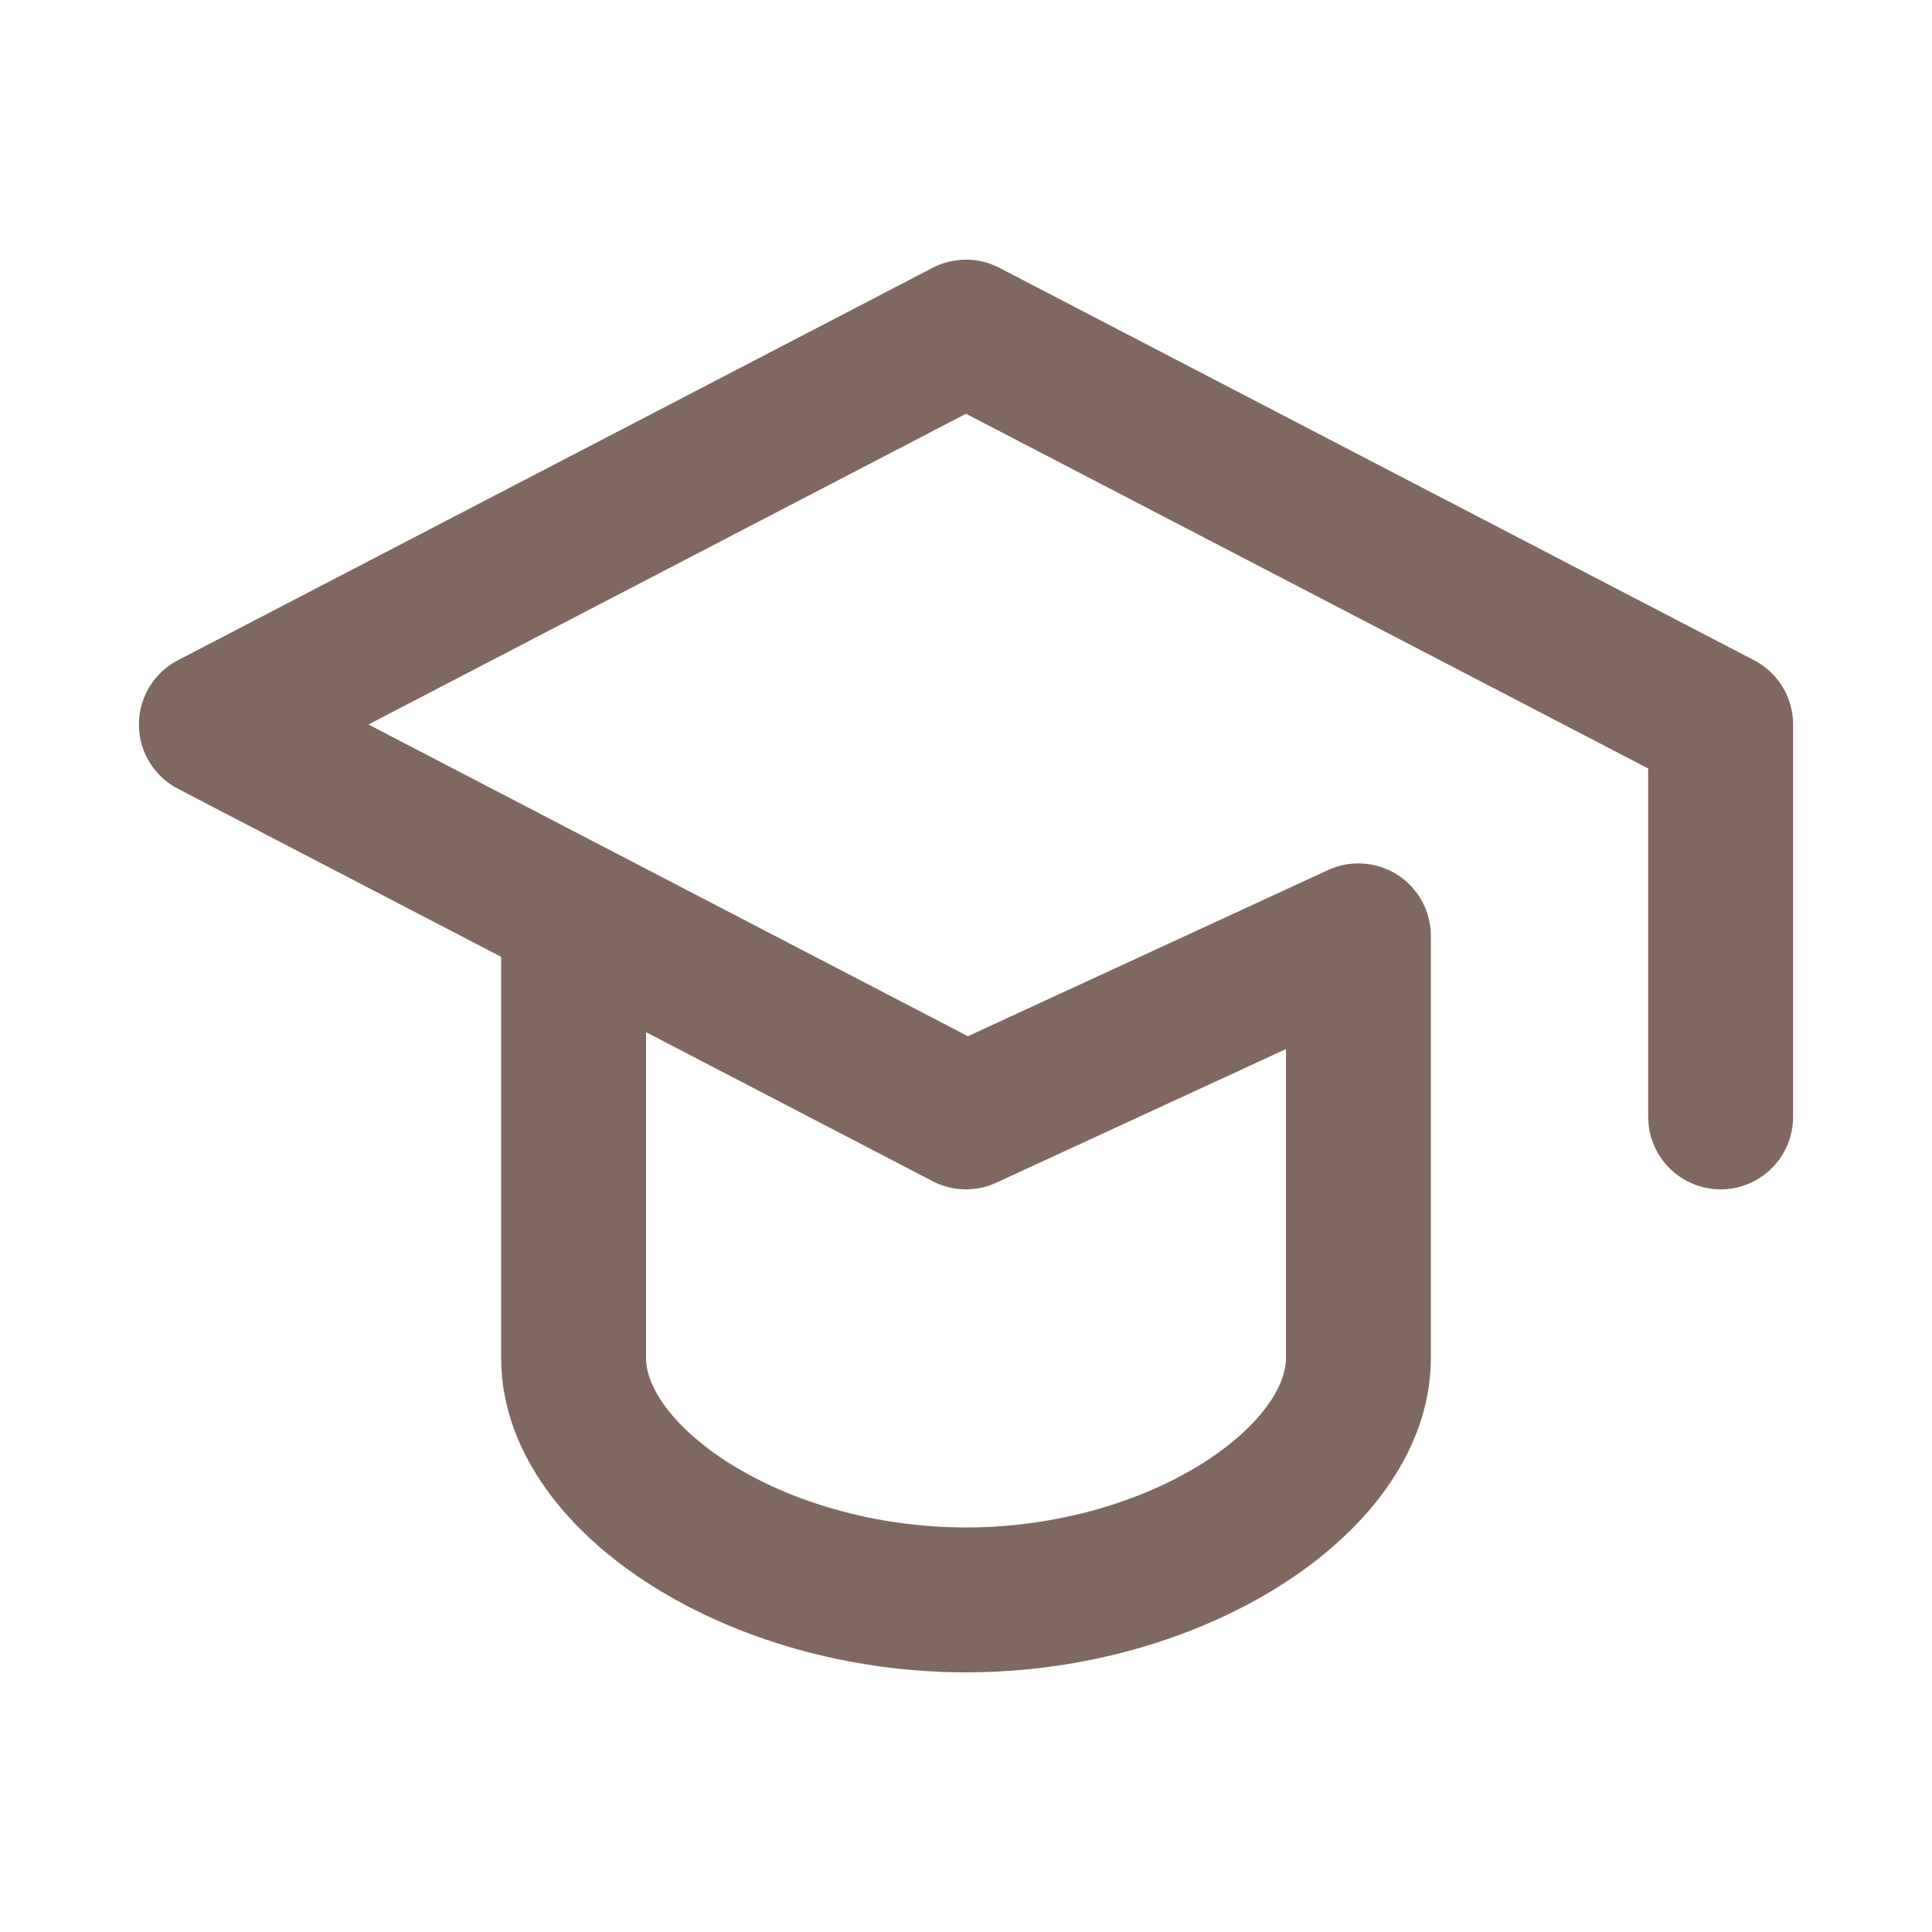
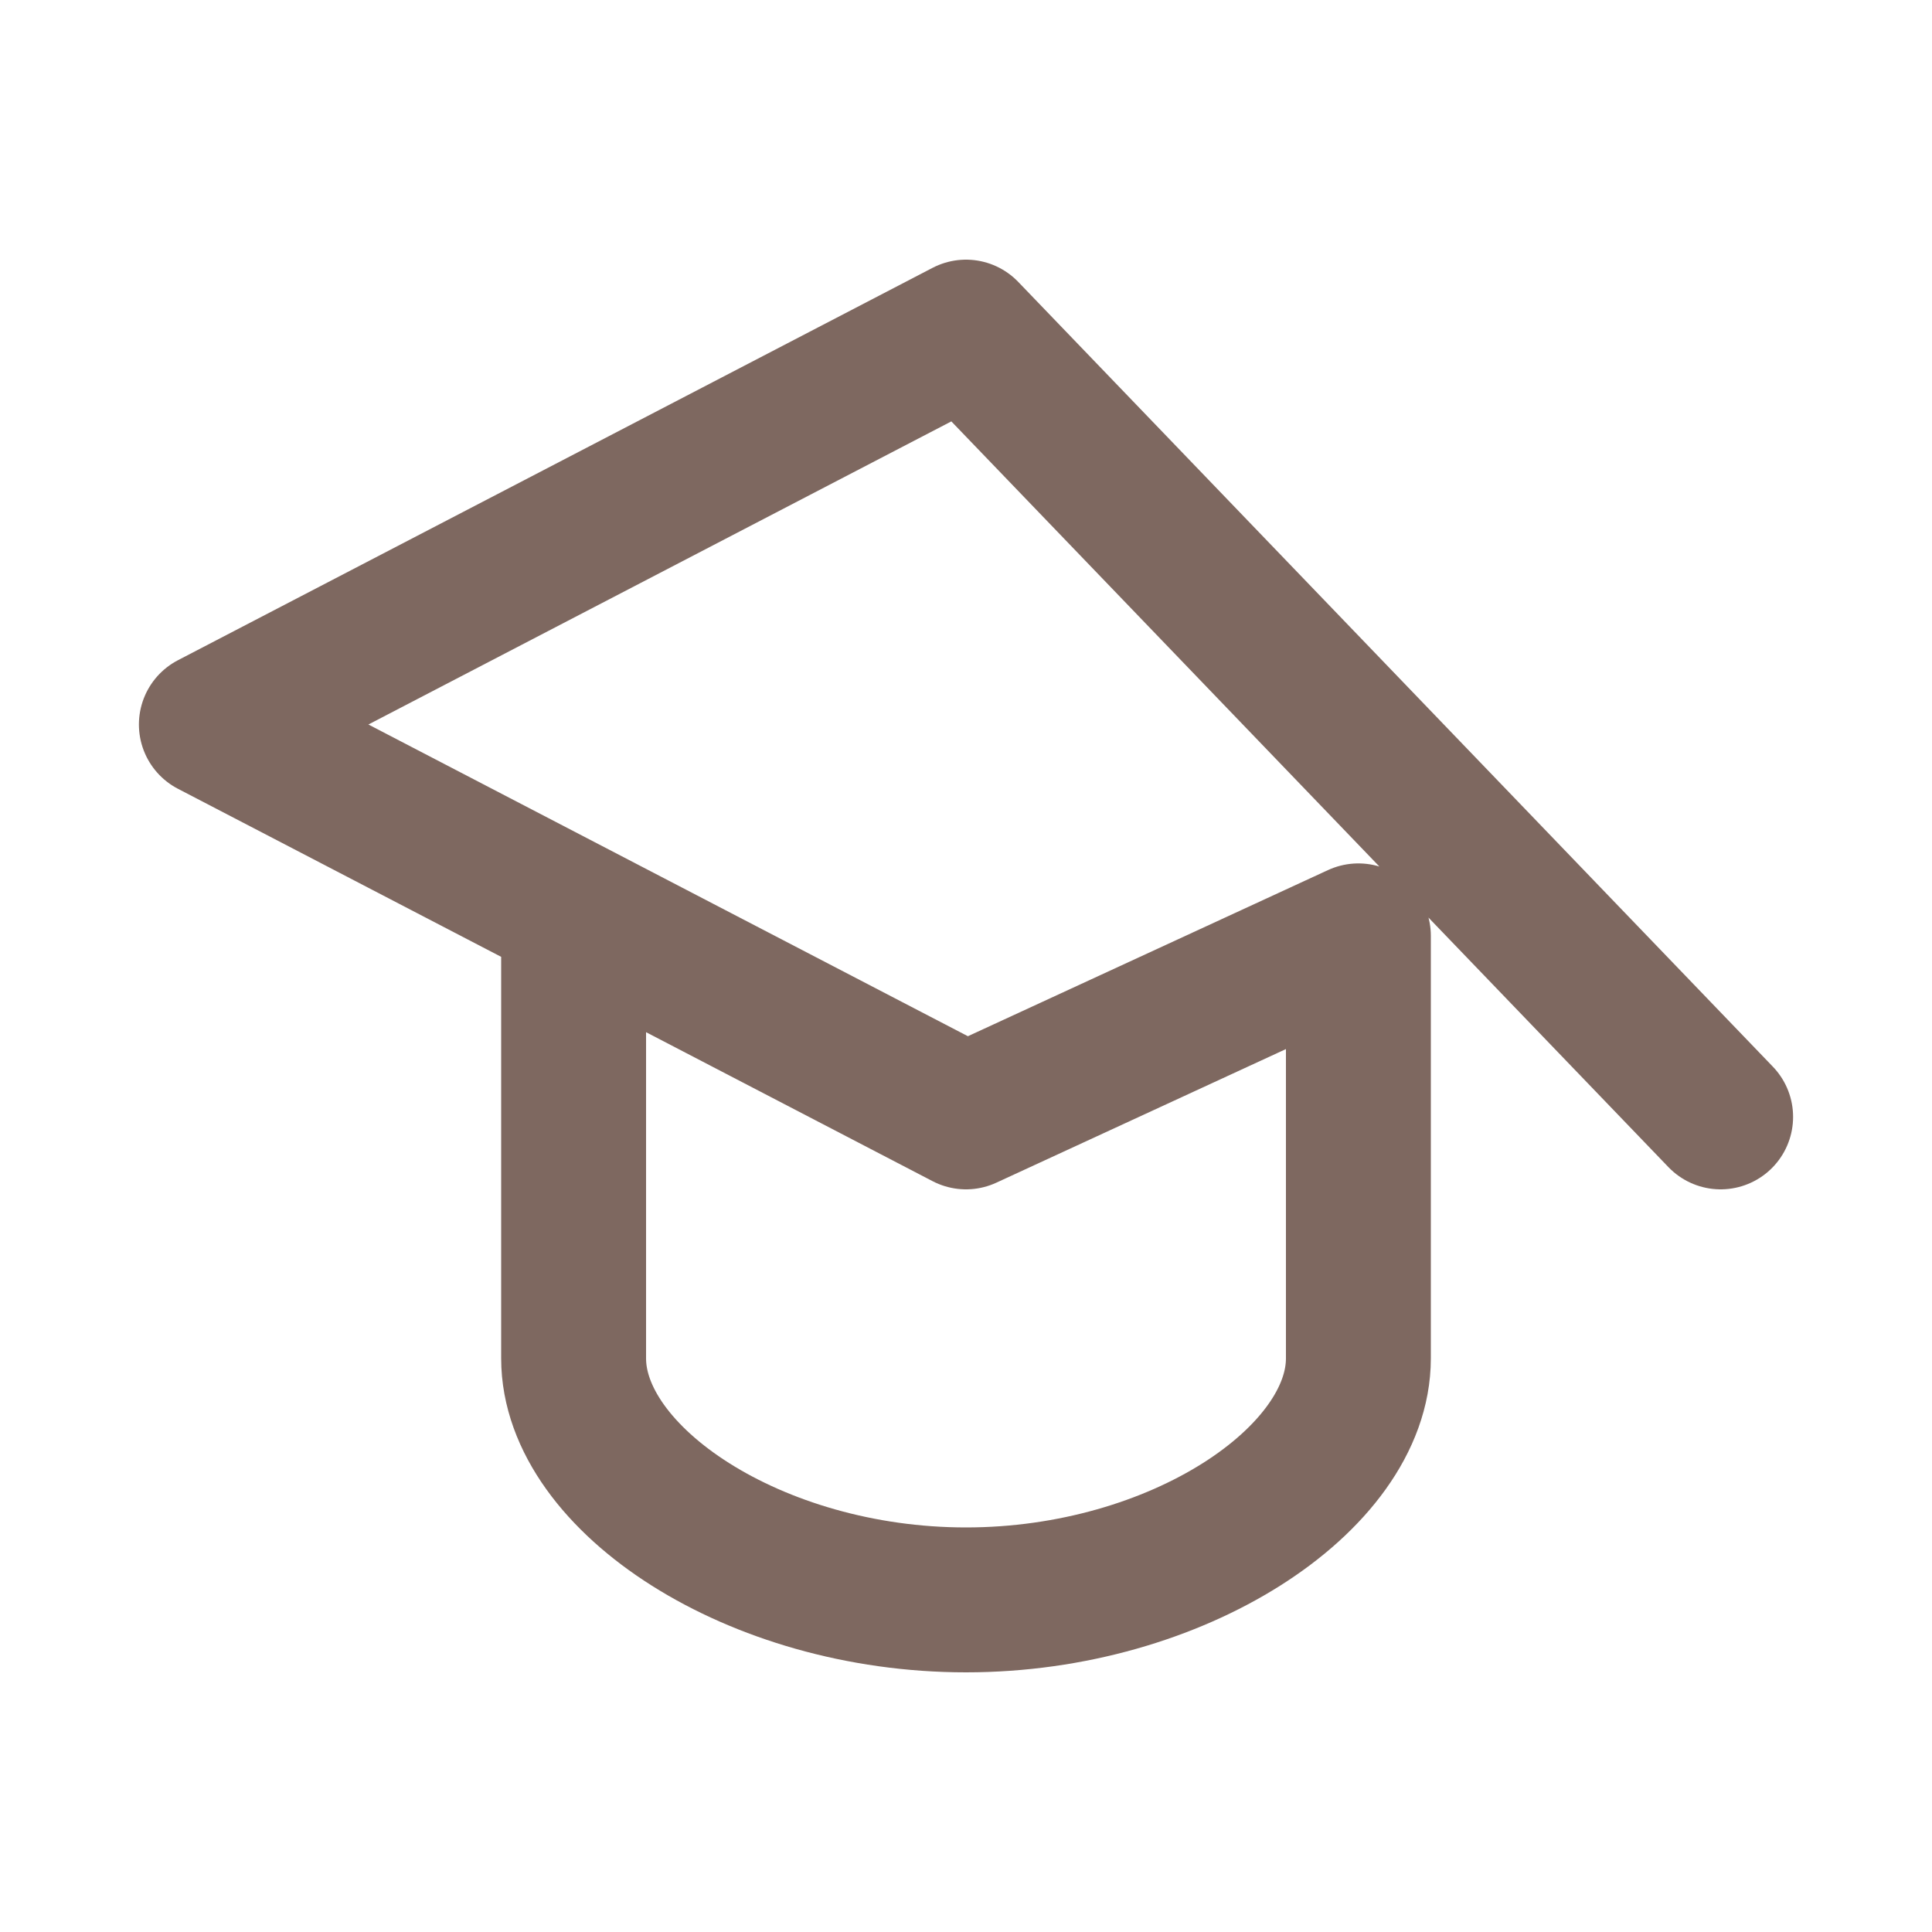
<svg xmlns="http://www.w3.org/2000/svg" width="20" height="20" viewBox="0 0 20 20" fill="none">
-   <path d="M17.812 11.562V7.5L10 3.438L2.188 7.5L10 11.562L14.062 9.688V14.062C14.062 15.312 12.188 16.562 10 16.562C7.812 16.562 5.938 15.312 5.938 14.062V9.688" stroke="#7E6860" stroke-width="1.5" stroke-linecap="round" stroke-linejoin="round" />
+   <path d="M17.812 11.562L10 3.438L2.188 7.5L10 11.562L14.062 9.688V14.062C14.062 15.312 12.188 16.562 10 16.562C7.812 16.562 5.938 15.312 5.938 14.062V9.688" stroke="#7E6860" stroke-width="1.5" stroke-linecap="round" stroke-linejoin="round" />
</svg>